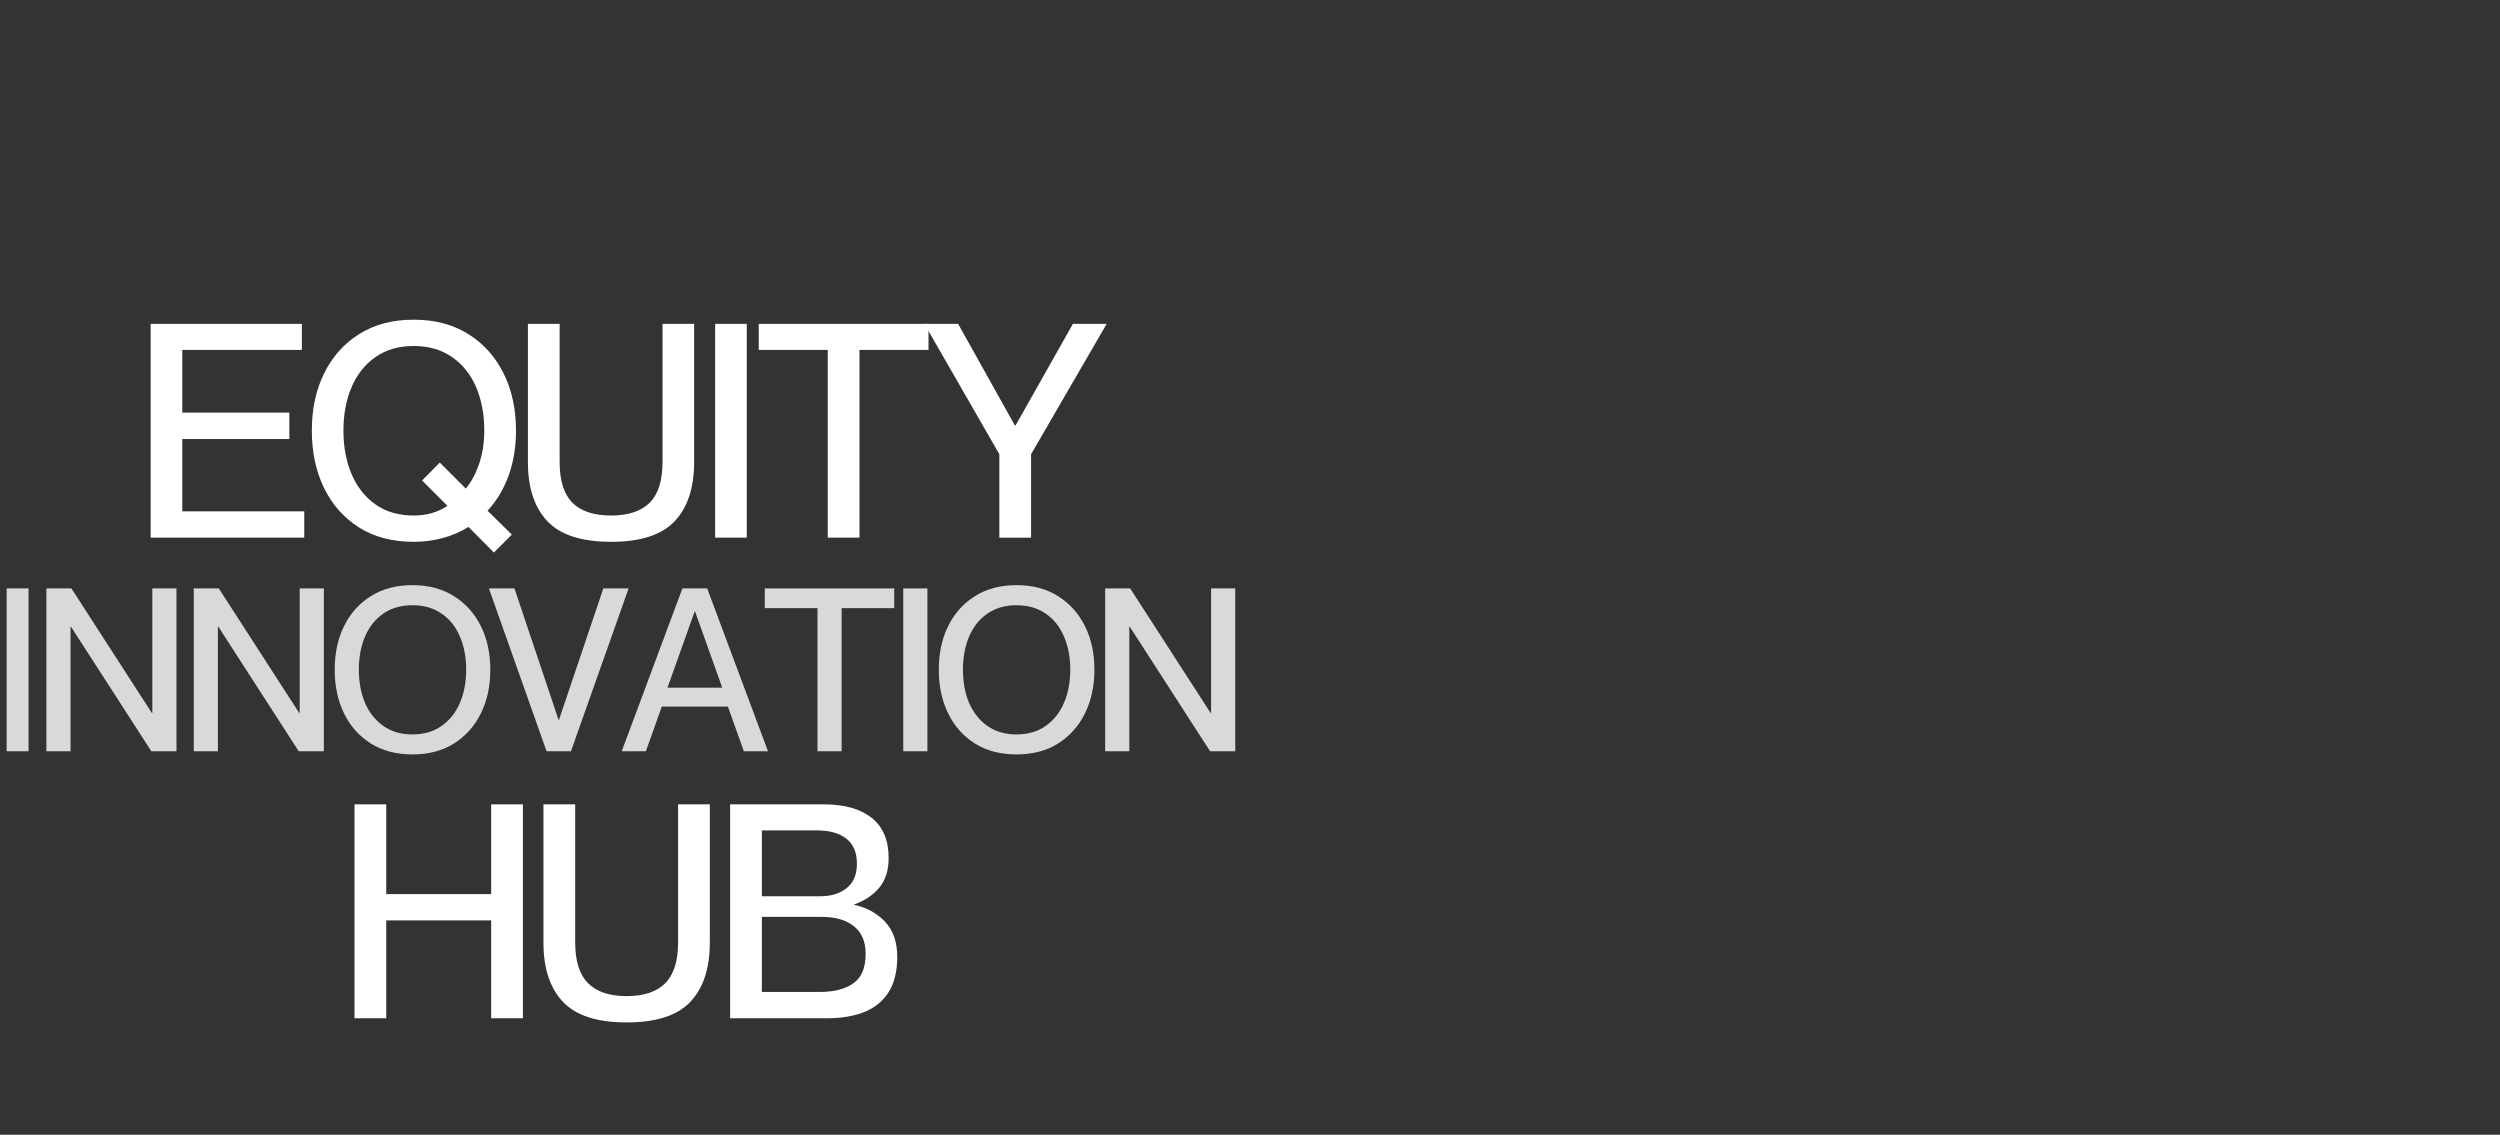
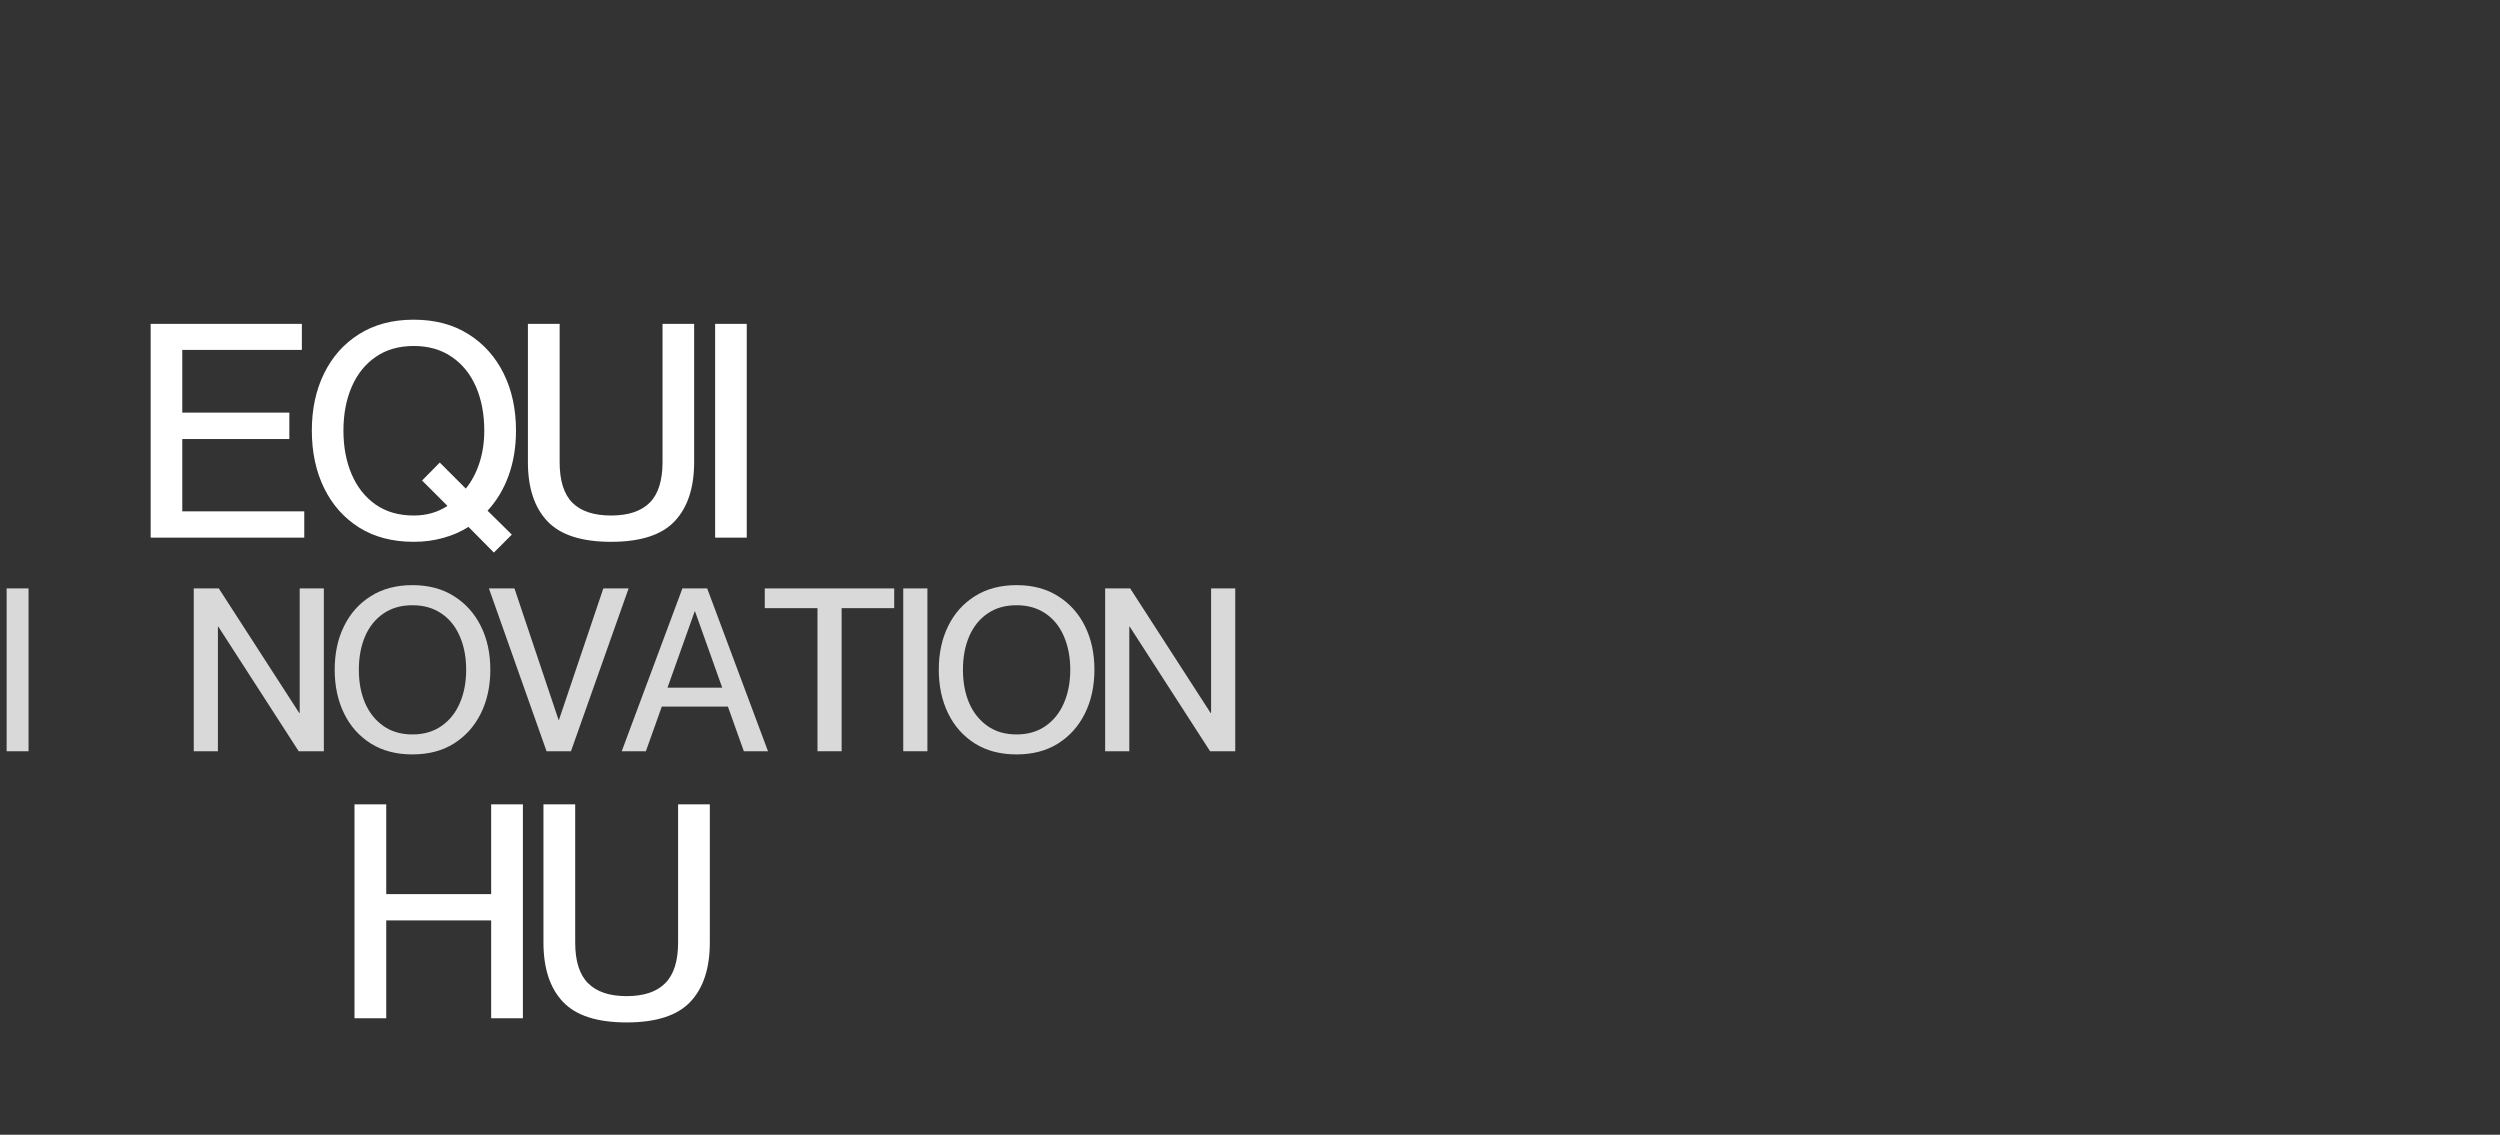
<svg xmlns="http://www.w3.org/2000/svg" width="412" zoomAndPan="magnify" viewBox="0 0 309 140.25" height="187" preserveAspectRatio="xMidYMid meet" version="1.0">
  <rect x="0" y="0" width="309" height="140.25" fill="#333333" stroke="none" />
  <defs>
    <g />
    <clipPath id="5d4cac8459">
      <path d="M 0.82 72 L 4 72 L 4 93 L 0.82 93 Z M 0.82 72 " clip-rule="nonzero" />
    </clipPath>
  </defs>
  <g fill="#ffffff" fill-opacity="1">
    <g transform="translate(16.513, 66.452)">
      <g>
        <path d="M 2.109 0 L 2.109 -26.422 L 20.797 -26.422 L 20.797 -23.203 L 6.016 -23.203 L 6.016 -15.453 L 19.25 -15.453 L 19.25 -12.188 L 6.016 -12.188 L 6.016 -3.25 L 21.094 -3.25 L 21.094 0 Z M 2.109 0 " />
      </g>
    </g>
  </g>
  <g fill="#ffffff" fill-opacity="1">
    <g transform="translate(37.465, 66.452)">
      <g>
        <path d="M 23.578 1.844 L 20.438 -1.328 C 19.5 -0.734 18.461 -0.281 17.328 0.031 C 16.191 0.352 14.973 0.516 13.672 0.516 C 11.055 0.516 8.805 -0.07 6.922 -1.25 C 5.047 -2.438 3.602 -4.062 2.594 -6.125 C 1.582 -8.195 1.078 -10.566 1.078 -13.234 C 1.078 -15.891 1.582 -18.242 2.594 -20.297 C 3.602 -22.359 5.047 -23.977 6.922 -25.156 C 8.805 -26.344 11.055 -26.938 13.672 -26.938 C 16.285 -26.938 18.535 -26.344 20.422 -25.156 C 22.305 -23.977 23.758 -22.359 24.781 -20.297 C 25.801 -18.242 26.312 -15.891 26.312 -13.234 C 26.312 -11.211 26.008 -9.363 25.406 -7.688 C 24.801 -6.008 23.93 -4.555 22.797 -3.328 L 25.797 -0.375 Z M 13.672 -2.734 C 15.242 -2.734 16.633 -3.129 17.844 -3.922 L 14.703 -7.062 L 16.891 -9.281 L 20.109 -6.062 C 20.816 -6.926 21.375 -7.973 21.781 -9.203 C 22.188 -10.43 22.391 -11.773 22.391 -13.234 C 22.391 -15.254 22.051 -17.051 21.375 -18.625 C 20.695 -20.195 19.703 -21.43 18.391 -22.328 C 17.086 -23.234 15.516 -23.688 13.672 -23.688 C 11.828 -23.688 10.254 -23.234 8.953 -22.328 C 7.66 -21.43 6.676 -20.195 6 -18.625 C 5.32 -17.051 4.984 -15.254 4.984 -13.234 C 4.984 -11.211 5.32 -9.41 6 -7.828 C 6.676 -6.254 7.66 -5.008 8.953 -4.094 C 10.254 -3.188 11.828 -2.734 13.672 -2.734 Z M 13.672 -2.734 " />
      </g>
    </g>
  </g>
  <g fill="#ffffff" fill-opacity="1">
    <g transform="translate(63.405, 66.452)">
      <g>
        <path d="M 12.125 0.516 C 8.477 0.516 5.852 -0.332 4.25 -2.031 C 2.645 -3.727 1.844 -6.164 1.844 -9.344 L 1.844 -26.422 L 5.766 -26.422 L 5.766 -9.344 C 5.766 -7.051 6.289 -5.375 7.344 -4.312 C 8.406 -3.258 10 -2.734 12.125 -2.734 C 14.238 -2.734 15.828 -3.258 16.891 -4.312 C 17.953 -5.375 18.484 -7.051 18.484 -9.344 L 18.484 -26.422 L 22.391 -26.422 L 22.391 -9.344 C 22.391 -6.164 21.586 -3.727 19.984 -2.031 C 18.391 -0.332 15.77 0.516 12.125 0.516 Z M 12.125 0.516 " />
      </g>
    </g>
  </g>
  <g fill="#ffffff" fill-opacity="1">
    <g transform="translate(86.204, 66.452)">
      <g>
        <path d="M 2.188 0 L 2.188 -26.422 L 6.094 -26.422 L 6.094 0 Z M 2.188 0 " />
      </g>
    </g>
  </g>
  <g fill="#ffffff" fill-opacity="1">
    <g transform="translate(93.077, 66.452)">
      <g>
-         <path d="M 9.234 0 L 9.234 -23.203 L 0.703 -23.203 L 0.703 -26.422 L 21.688 -26.422 L 21.688 -23.203 L 13.156 -23.203 L 13.156 0 Z M 9.234 0 " />
-       </g>
+         </g>
    </g>
  </g>
  <g fill="#ffffff" fill-opacity="1">
    <g transform="translate(114.066, 66.452)">
      <g>
-         <path d="M 9.453 0 L 9.453 -10.312 L 0.188 -26.422 L 4.359 -26.422 L 11.375 -13.859 L 11.453 -13.859 L 18.547 -26.422 L 22.719 -26.422 L 13.375 -10.312 L 13.375 0 Z M 9.453 0 " />
-       </g>
+         </g>
    </g>
  </g>
  <g clip-path="url(#5d4cac8459)">
    <g fill="#d9d9d9" fill-opacity="1">
      <g transform="translate(-1.112, 92.854)">
        <g>
          <path d="M 1.656 0 L 1.656 -20.125 L 4.641 -20.125 L 4.641 0 Z M 1.656 0 " />
        </g>
      </g>
    </g>
  </g>
  <g fill="#d9d9d9" fill-opacity="1">
    <g transform="translate(4.124, 92.854)">
      <g>
-         <path d="M 1.609 0 L 1.609 -20.125 L 4.703 -20.125 L 14.641 -4.734 L 14.703 -4.734 L 14.703 -20.125 L 17.688 -20.125 L 17.688 0 L 14.578 0 L 4.641 -15.406 L 4.594 -15.406 L 4.594 0 Z M 1.609 0 " />
-       </g>
+         </g>
    </g>
  </g>
  <g fill="#d9d9d9" fill-opacity="1">
    <g transform="translate(22.34, 92.854)">
      <g>
        <path d="M 1.609 0 L 1.609 -20.125 L 4.703 -20.125 L 14.641 -4.734 L 14.703 -4.734 L 14.703 -20.125 L 17.688 -20.125 L 17.688 0 L 14.578 0 L 4.641 -15.406 L 4.594 -15.406 L 4.594 0 Z M 1.609 0 " />
      </g>
    </g>
  </g>
  <g fill="#d9d9d9" fill-opacity="1">
    <g transform="translate(40.557, 92.854)">
      <g>
        <path d="M 10.422 0.391 C 8.43 0.391 6.719 -0.055 5.281 -0.953 C 3.844 -1.859 2.738 -3.098 1.969 -4.672 C 1.195 -6.254 0.812 -8.055 0.812 -10.078 C 0.812 -12.109 1.195 -13.906 1.969 -15.469 C 2.738 -17.039 3.844 -18.273 5.281 -19.172 C 6.719 -20.078 8.43 -20.531 10.422 -20.531 C 12.41 -20.531 14.117 -20.078 15.547 -19.172 C 16.984 -18.273 18.094 -17.039 18.875 -15.469 C 19.656 -13.906 20.047 -12.109 20.047 -10.078 C 20.047 -8.055 19.656 -6.254 18.875 -4.672 C 18.094 -3.098 16.984 -1.859 15.547 -0.953 C 14.117 -0.055 12.41 0.391 10.422 0.391 Z M 10.422 -2.078 C 11.828 -2.078 13.023 -2.426 14.016 -3.125 C 15.016 -3.82 15.77 -4.77 16.281 -5.969 C 16.801 -7.164 17.062 -8.535 17.062 -10.078 C 17.062 -11.617 16.801 -12.988 16.281 -14.188 C 15.77 -15.395 15.016 -16.336 14.016 -17.016 C 13.023 -17.703 11.828 -18.047 10.422 -18.047 C 9.016 -18.047 7.816 -17.703 6.828 -17.016 C 5.836 -16.336 5.082 -15.395 4.562 -14.188 C 4.051 -12.988 3.797 -11.617 3.797 -10.078 C 3.797 -8.535 4.051 -7.164 4.562 -5.969 C 5.082 -4.77 5.836 -3.82 6.828 -3.125 C 7.816 -2.426 9.016 -2.078 10.422 -2.078 Z M 10.422 -2.078 " />
      </g>
    </g>
  </g>
  <g fill="#d9d9d9" fill-opacity="1">
    <g transform="translate(60.321, 92.854)">
      <g>
        <path d="M 7.234 0 L 0.109 -20.125 L 3.266 -20.125 L 8.734 -3.828 L 8.75 -3.828 L 14.25 -20.125 L 17.375 -20.125 L 10.25 0 Z M 7.234 0 " />
      </g>
    </g>
  </g>
  <g fill="#d9d9d9" fill-opacity="1">
    <g transform="translate(76.736, 92.854)">
      <g>
        <path d="M 0.109 0 L 7.609 -20.125 L 10.672 -20.125 L 18.188 0 L 15.203 0 L 13.234 -5.516 L 5.062 -5.516 L 3.094 0 Z M 5.766 -7.859 L 12.531 -7.859 L 9.172 -17.281 L 9.125 -17.281 Z M 5.766 -7.859 " />
      </g>
    </g>
  </g>
  <g fill="#d9d9d9" fill-opacity="1">
    <g transform="translate(93.994, 92.854)">
      <g>
        <path d="M 7.047 0 L 7.047 -17.688 L 0.531 -17.688 L 0.531 -20.125 L 16.531 -20.125 L 16.531 -17.688 L 10.031 -17.688 L 10.031 0 Z M 7.047 0 " />
      </g>
    </g>
  </g>
  <g fill="#d9d9d9" fill-opacity="1">
    <g transform="translate(109.986, 92.854)">
      <g>
        <path d="M 1.656 0 L 1.656 -20.125 L 4.641 -20.125 L 4.641 0 Z M 1.656 0 " />
      </g>
    </g>
  </g>
  <g fill="#d9d9d9" fill-opacity="1">
    <g transform="translate(115.223, 92.854)">
      <g>
        <path d="M 10.422 0.391 C 8.43 0.391 6.719 -0.055 5.281 -0.953 C 3.844 -1.859 2.738 -3.098 1.969 -4.672 C 1.195 -6.254 0.812 -8.055 0.812 -10.078 C 0.812 -12.109 1.195 -13.906 1.969 -15.469 C 2.738 -17.039 3.844 -18.273 5.281 -19.172 C 6.719 -20.078 8.43 -20.531 10.422 -20.531 C 12.41 -20.531 14.117 -20.078 15.547 -19.172 C 16.984 -18.273 18.094 -17.039 18.875 -15.469 C 19.656 -13.906 20.047 -12.109 20.047 -10.078 C 20.047 -8.055 19.656 -6.254 18.875 -4.672 C 18.094 -3.098 16.984 -1.859 15.547 -0.953 C 14.117 -0.055 12.41 0.391 10.422 0.391 Z M 10.422 -2.078 C 11.828 -2.078 13.023 -2.426 14.016 -3.125 C 15.016 -3.82 15.77 -4.77 16.281 -5.969 C 16.801 -7.164 17.062 -8.535 17.062 -10.078 C 17.062 -11.617 16.801 -12.988 16.281 -14.188 C 15.77 -15.395 15.016 -16.336 14.016 -17.016 C 13.023 -17.703 11.828 -18.047 10.422 -18.047 C 9.016 -18.047 7.816 -17.703 6.828 -17.016 C 5.836 -16.336 5.082 -15.395 4.562 -14.188 C 4.051 -12.988 3.797 -11.617 3.797 -10.078 C 3.797 -8.535 4.051 -7.164 4.562 -5.969 C 5.082 -4.77 5.836 -3.82 6.828 -3.125 C 7.816 -2.426 9.016 -2.078 10.422 -2.078 Z M 10.422 -2.078 " />
      </g>
    </g>
  </g>
  <g fill="#d9d9d9" fill-opacity="1">
    <g transform="translate(134.988, 92.854)">
      <g>
        <path d="M 1.609 0 L 1.609 -20.125 L 4.703 -20.125 L 14.641 -4.734 L 14.703 -4.734 L 14.703 -20.125 L 17.688 -20.125 L 17.688 0 L 14.578 0 L 4.641 -15.406 L 4.594 -15.406 L 4.594 0 Z M 1.609 0 " />
      </g>
    </g>
  </g>
  <g fill="#ffffff" fill-opacity="1">
    <g transform="translate(41.708, 125.856)">
      <g>
        <path d="M 2.109 0 L 2.109 -26.438 L 6.031 -26.438 L 6.031 -15.344 L 19 -15.344 L 19 -26.438 L 22.922 -26.438 L 22.922 0 L 19 0 L 19 -12.094 L 6.031 -12.094 L 6.031 0 Z M 2.109 0 " />
      </g>
    </g>
  </g>
  <g fill="#ffffff" fill-opacity="1">
    <g transform="translate(65.328, 125.856)">
      <g>
        <path d="M 12.125 0.516 C 8.477 0.516 5.852 -0.332 4.25 -2.031 C 2.645 -3.727 1.844 -6.172 1.844 -9.359 L 1.844 -26.438 L 5.766 -26.438 L 5.766 -9.359 C 5.766 -7.066 6.297 -5.391 7.359 -4.328 C 8.422 -3.266 10.008 -2.734 12.125 -2.734 C 14.25 -2.734 15.836 -3.266 16.891 -4.328 C 17.953 -5.391 18.484 -7.066 18.484 -9.359 L 18.484 -26.438 L 22.406 -26.438 L 22.406 -9.359 C 22.406 -6.172 21.602 -3.727 20 -2.031 C 18.395 -0.332 15.77 0.516 12.125 0.516 Z M 12.125 0.516 " />
      </g>
    </g>
  </g>
  <g fill="#ffffff" fill-opacity="1">
    <g transform="translate(88.134, 125.856)">
      <g>
-         <path d="M 2.109 0 L 2.109 -26.438 L 13.672 -26.438 C 16.234 -26.438 18.211 -25.879 19.609 -24.766 C 21.004 -23.66 21.703 -22.008 21.703 -19.812 C 21.703 -18.281 21.305 -17.047 20.516 -16.109 C 19.723 -15.18 18.703 -14.504 17.453 -14.078 L 17.453 -14.016 C 18.973 -13.691 20.238 -13 21.25 -11.938 C 22.258 -10.875 22.766 -9.422 22.766 -7.578 C 22.766 -5.773 22.398 -4.312 21.672 -3.188 C 20.953 -2.07 19.941 -1.258 18.641 -0.75 C 17.348 -0.25 15.844 0 14.125 0 Z M 6.031 -15.078 L 13.266 -15.078 C 14.578 -15.078 15.656 -15.41 16.5 -16.078 C 17.352 -16.742 17.781 -17.754 17.781 -19.109 C 17.781 -20.492 17.344 -21.523 16.469 -22.203 C 15.594 -22.879 14.391 -23.219 12.859 -23.219 L 6.031 -23.219 Z M 6.031 -3.25 L 13.203 -3.25 C 14.922 -3.25 16.289 -3.598 17.312 -4.297 C 18.344 -5.004 18.859 -6.223 18.859 -7.953 C 18.859 -9.473 18.375 -10.613 17.406 -11.375 C 16.445 -12.145 15.129 -12.531 13.453 -12.531 L 6.031 -12.531 Z M 6.031 -3.25 " />
-       </g>
+         </g>
    </g>
  </g>
</svg>